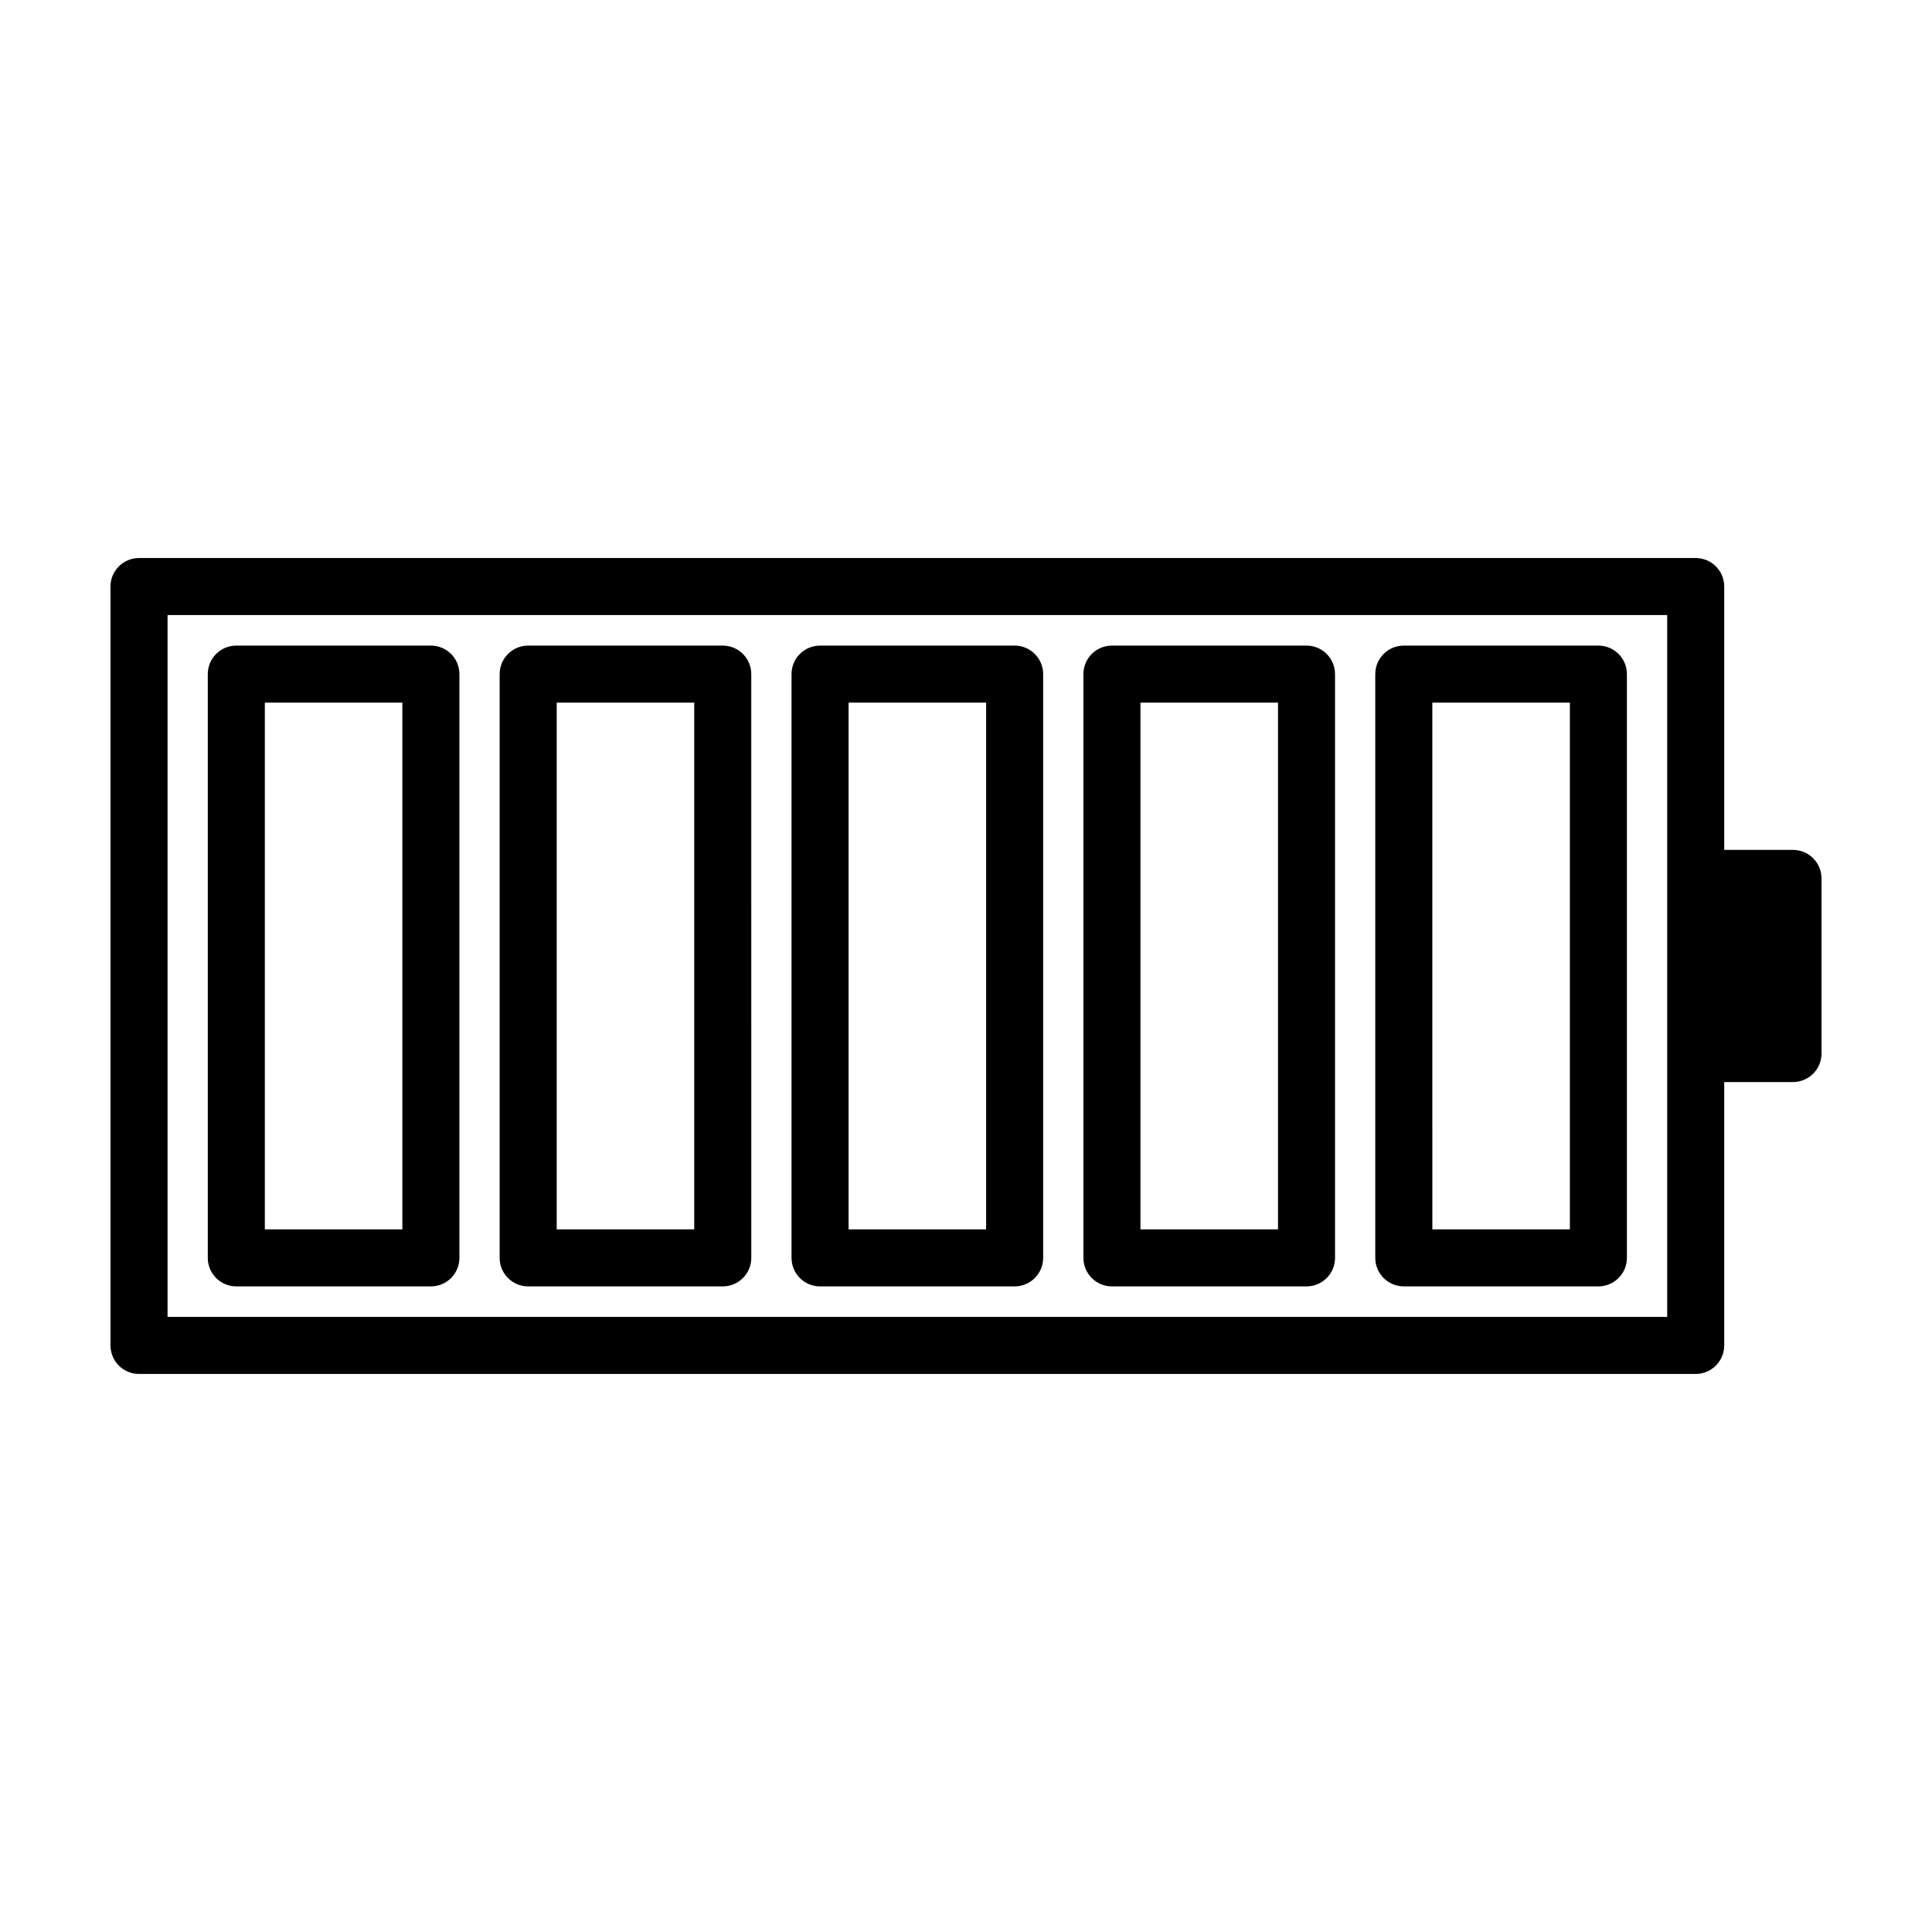
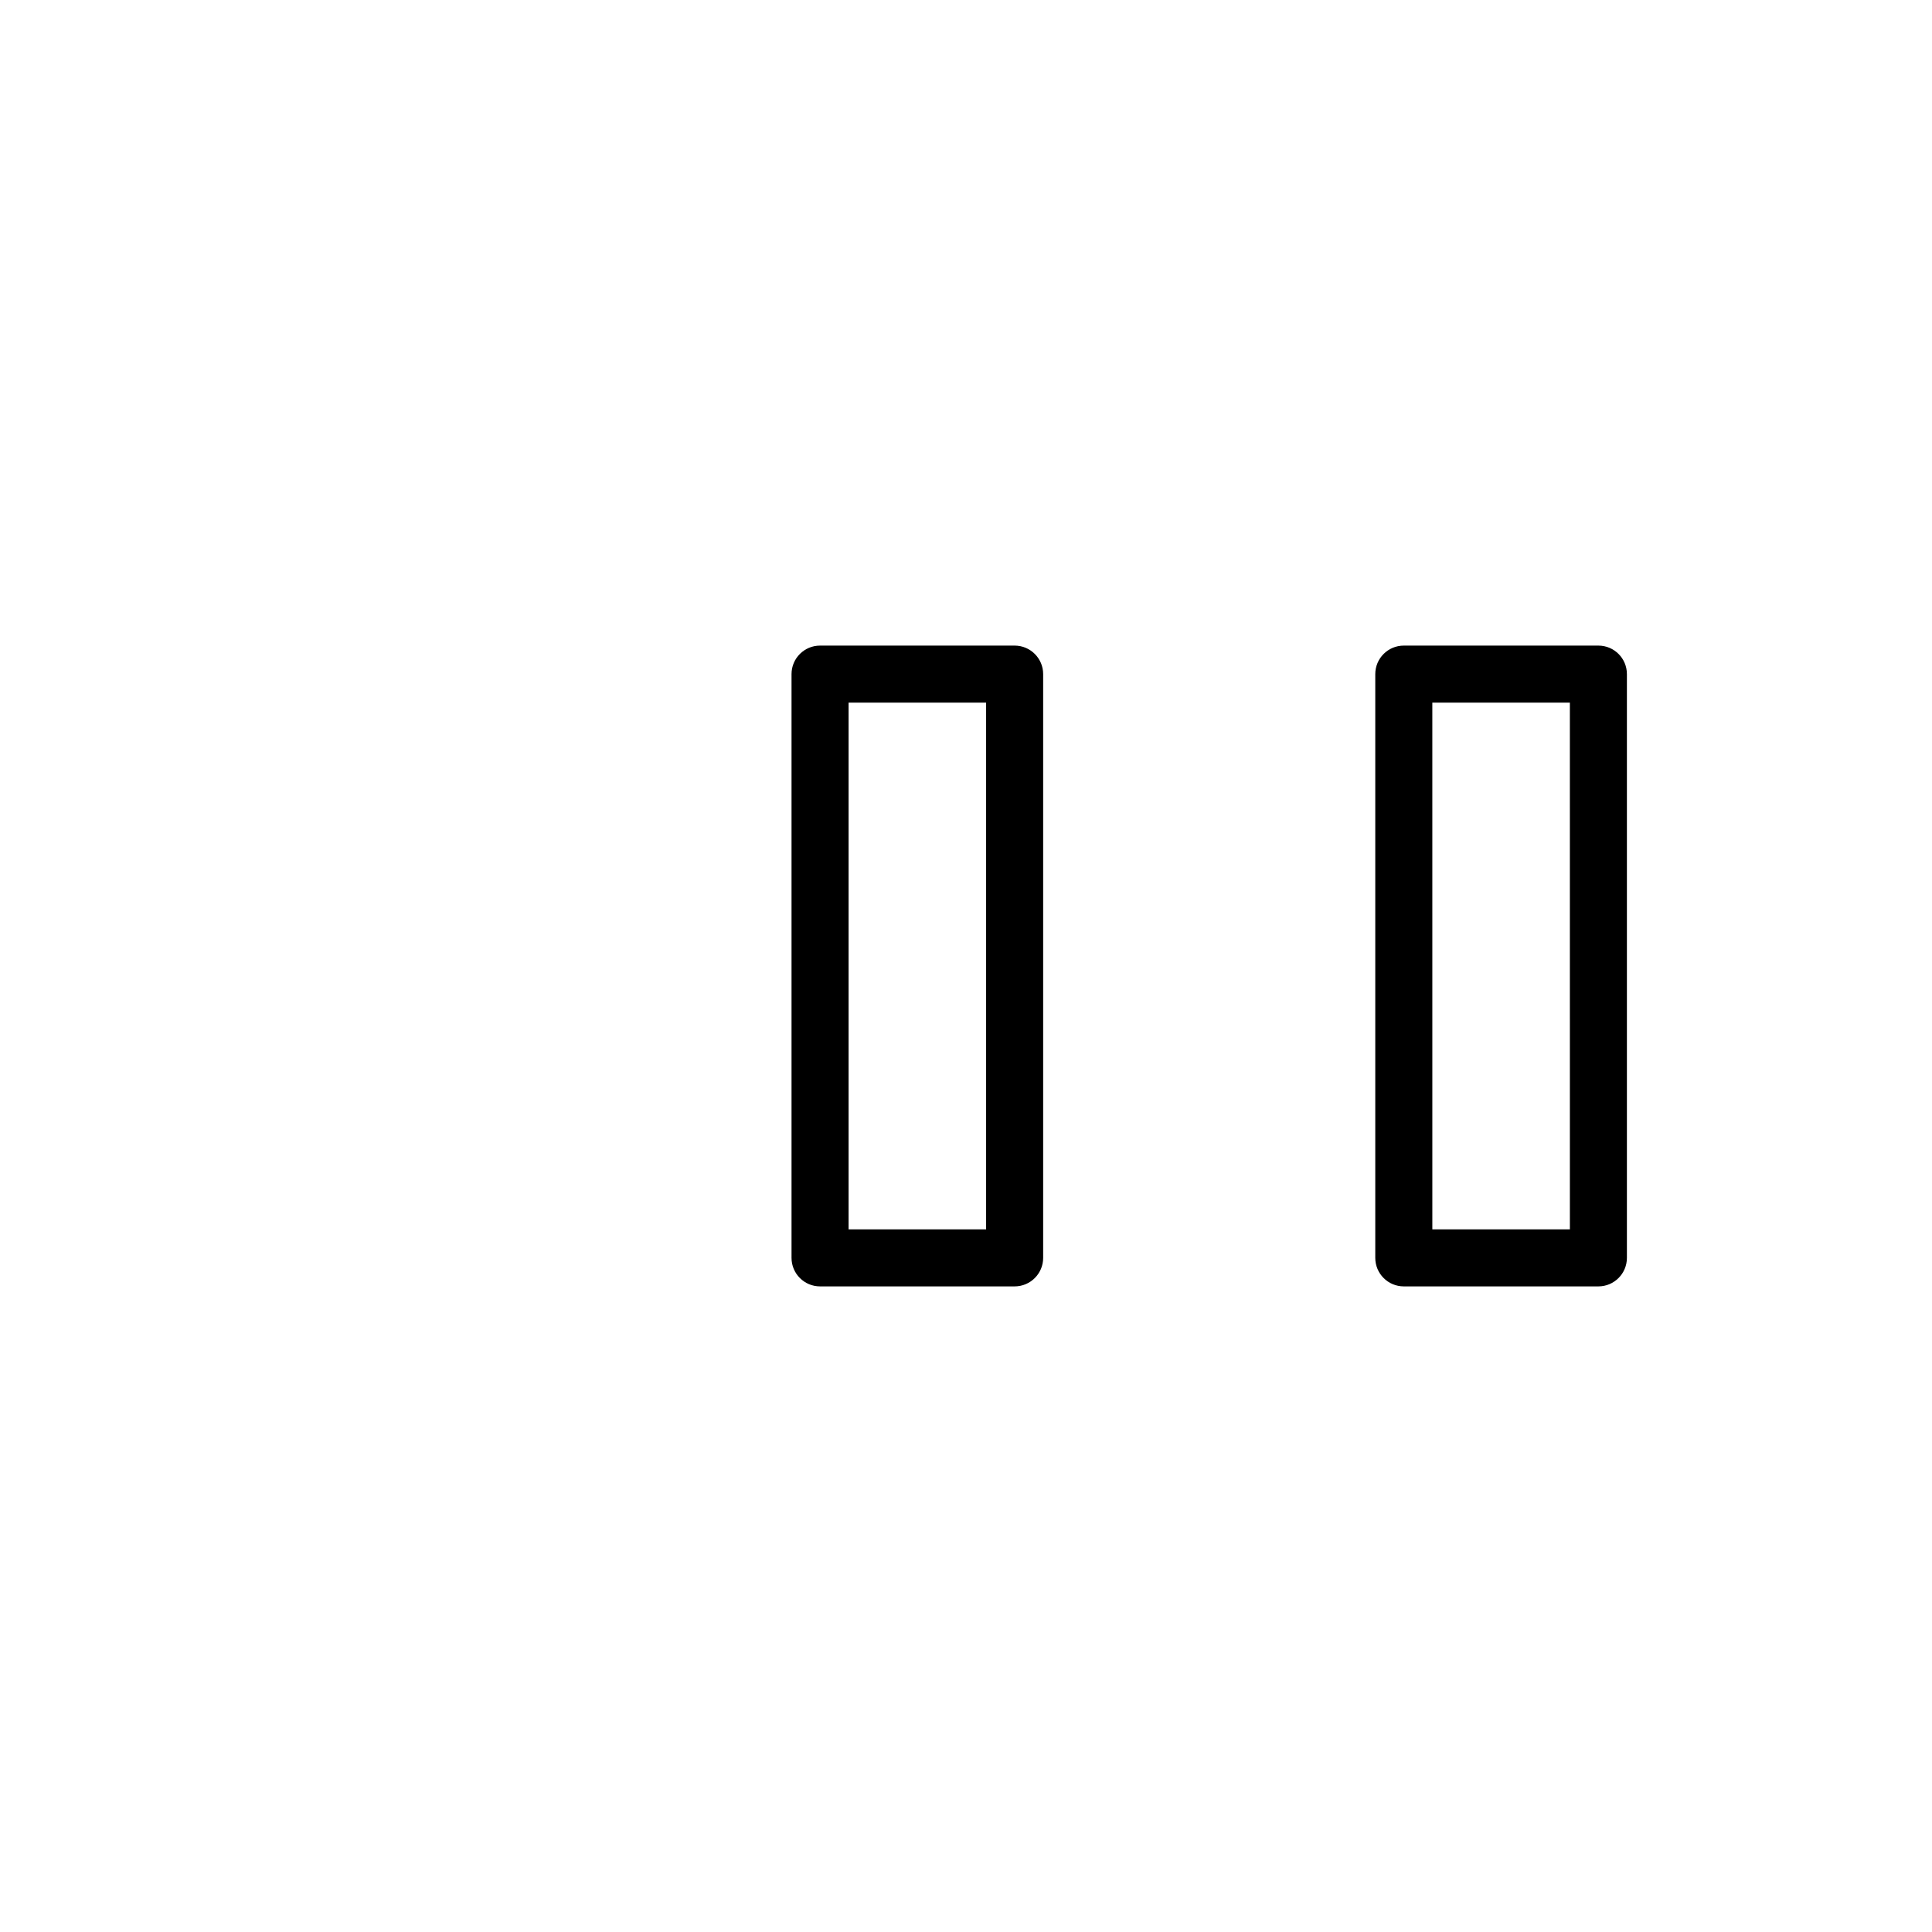
<svg xmlns="http://www.w3.org/2000/svg" fill="#000000" width="800px" height="800px" version="1.1" viewBox="144 144 512 512">
  <g>
-     <path d="m258.19 315.09h-51.566c-4.176 0-7.559 3.379-7.559 7.559v154.7c0 4.172 3.379 7.559 7.559 7.559h51.566c4.176 0 7.559-3.387 7.559-7.559v-154.7c0-4.176-3.383-7.559-7.559-7.559zm-7.559 154.7h-36.449v-139.59h36.449z" />
-     <path d="m335.54 315.09h-51.566c-4.176 0-7.559 3.379-7.559 7.559v154.7c0 4.172 3.379 7.559 7.559 7.559h51.566c4.176 0 7.559-3.387 7.559-7.559l-0.004-154.7c0-4.176-3.379-7.559-7.555-7.559zm-7.559 154.7h-36.449v-139.59h36.449z" />
    <path d="m412.89 315.09h-51.566c-4.176 0-7.559 3.379-7.559 7.559v154.7c0 4.172 3.379 7.559 7.559 7.559h51.566c4.172 0 7.559-3.387 7.559-7.559v-154.7c0-4.176-3.387-7.559-7.559-7.559zm-7.559 154.7h-36.449v-139.59h36.449z" />
-     <path d="m490.24 315.09h-51.566c-4.172 0-7.559 3.379-7.559 7.559v154.7c0 4.172 3.387 7.559 7.559 7.559h51.566c4.172 0 7.559-3.387 7.559-7.559l-0.004-154.7c0-4.176-3.383-7.559-7.555-7.559zm-7.559 154.7h-36.449v-139.59h36.449z" />
    <path d="m567.59 315.09h-51.57c-4.172 0-7.559 3.379-7.559 7.559v154.7c0 4.172 3.387 7.559 7.559 7.559h51.566c4.172 0 7.559-3.387 7.559-7.559v-154.7c0.004-4.176-3.383-7.559-7.555-7.559zm-7.555 154.7h-36.449l-0.004-139.59h36.449z" />
-     <path d="m619.16 369.23h-18.223v-69.793c0-4.176-3.387-7.559-7.559-7.559l-412.54 0.004c-4.176 0-7.559 3.379-7.559 7.559v201.11c0 4.172 3.379 7.559 7.559 7.559h412.54c4.172 0 7.559-3.387 7.559-7.559v-69.797h18.223c4.172 0 7.559-3.387 7.559-7.559v-46.406c-0.004-4.176-3.387-7.559-7.559-7.559zm-33.336 123.76h-397.42v-186h397.42z" />
  </g>
</svg>